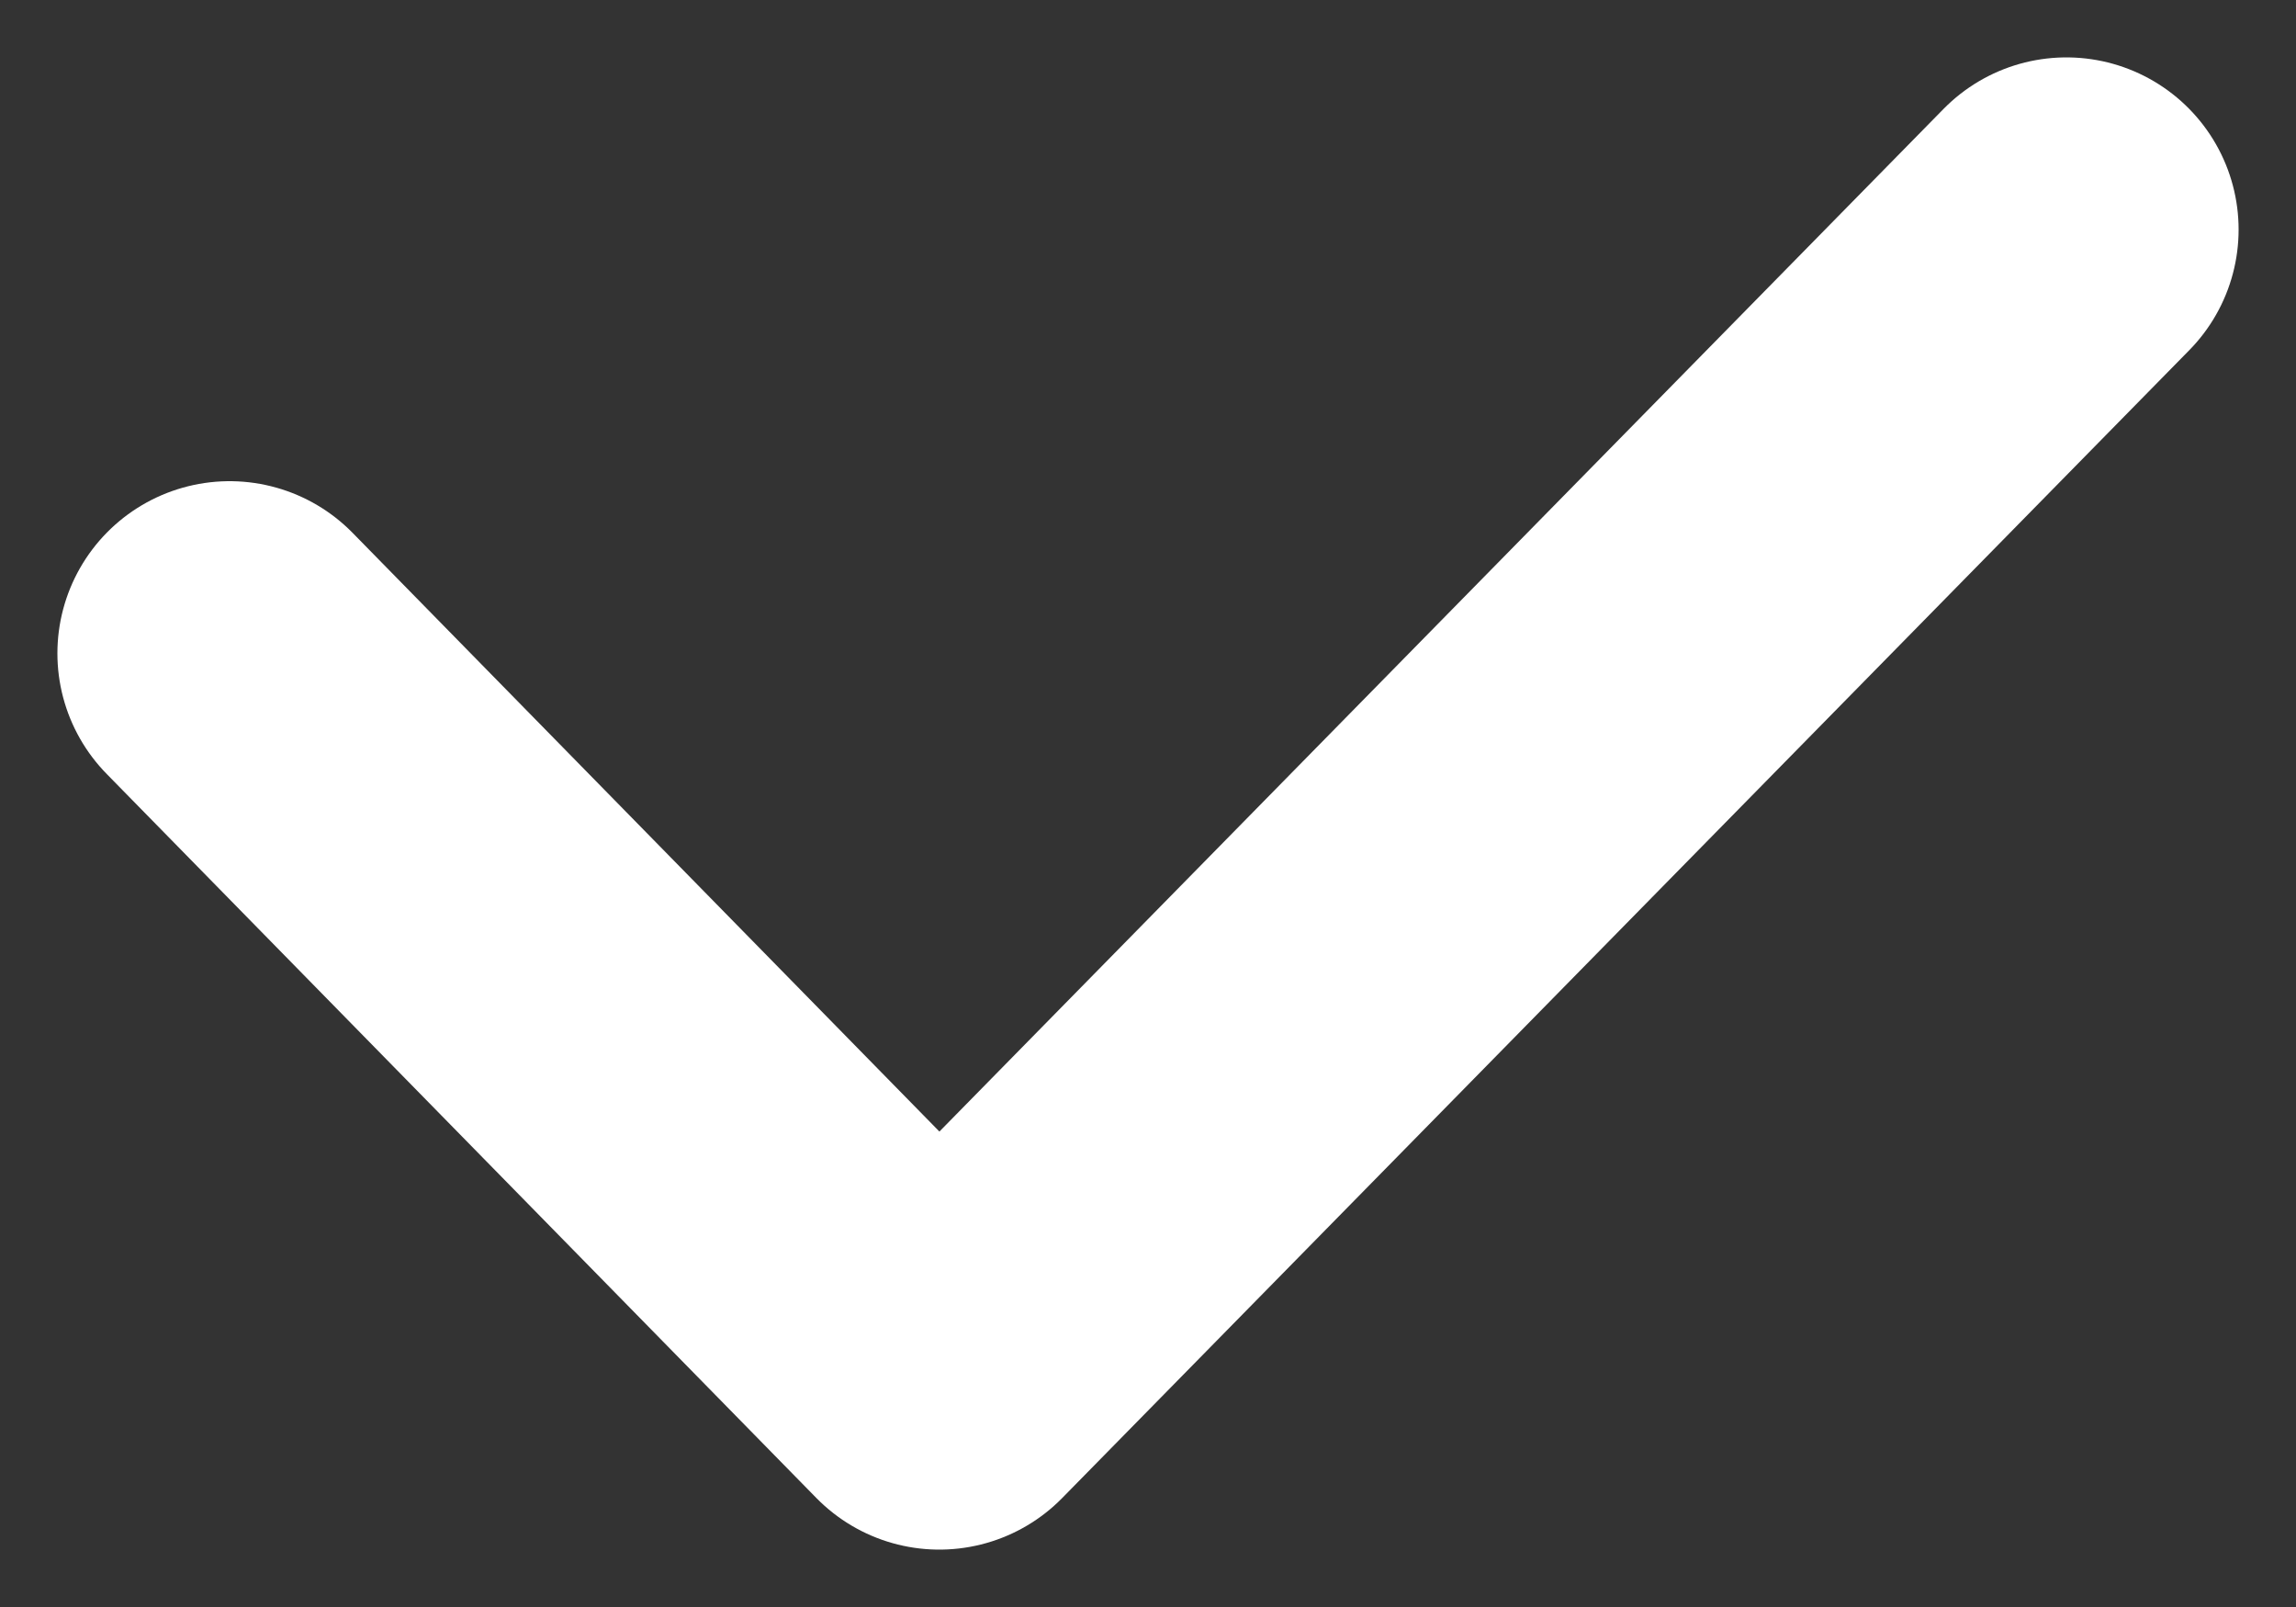
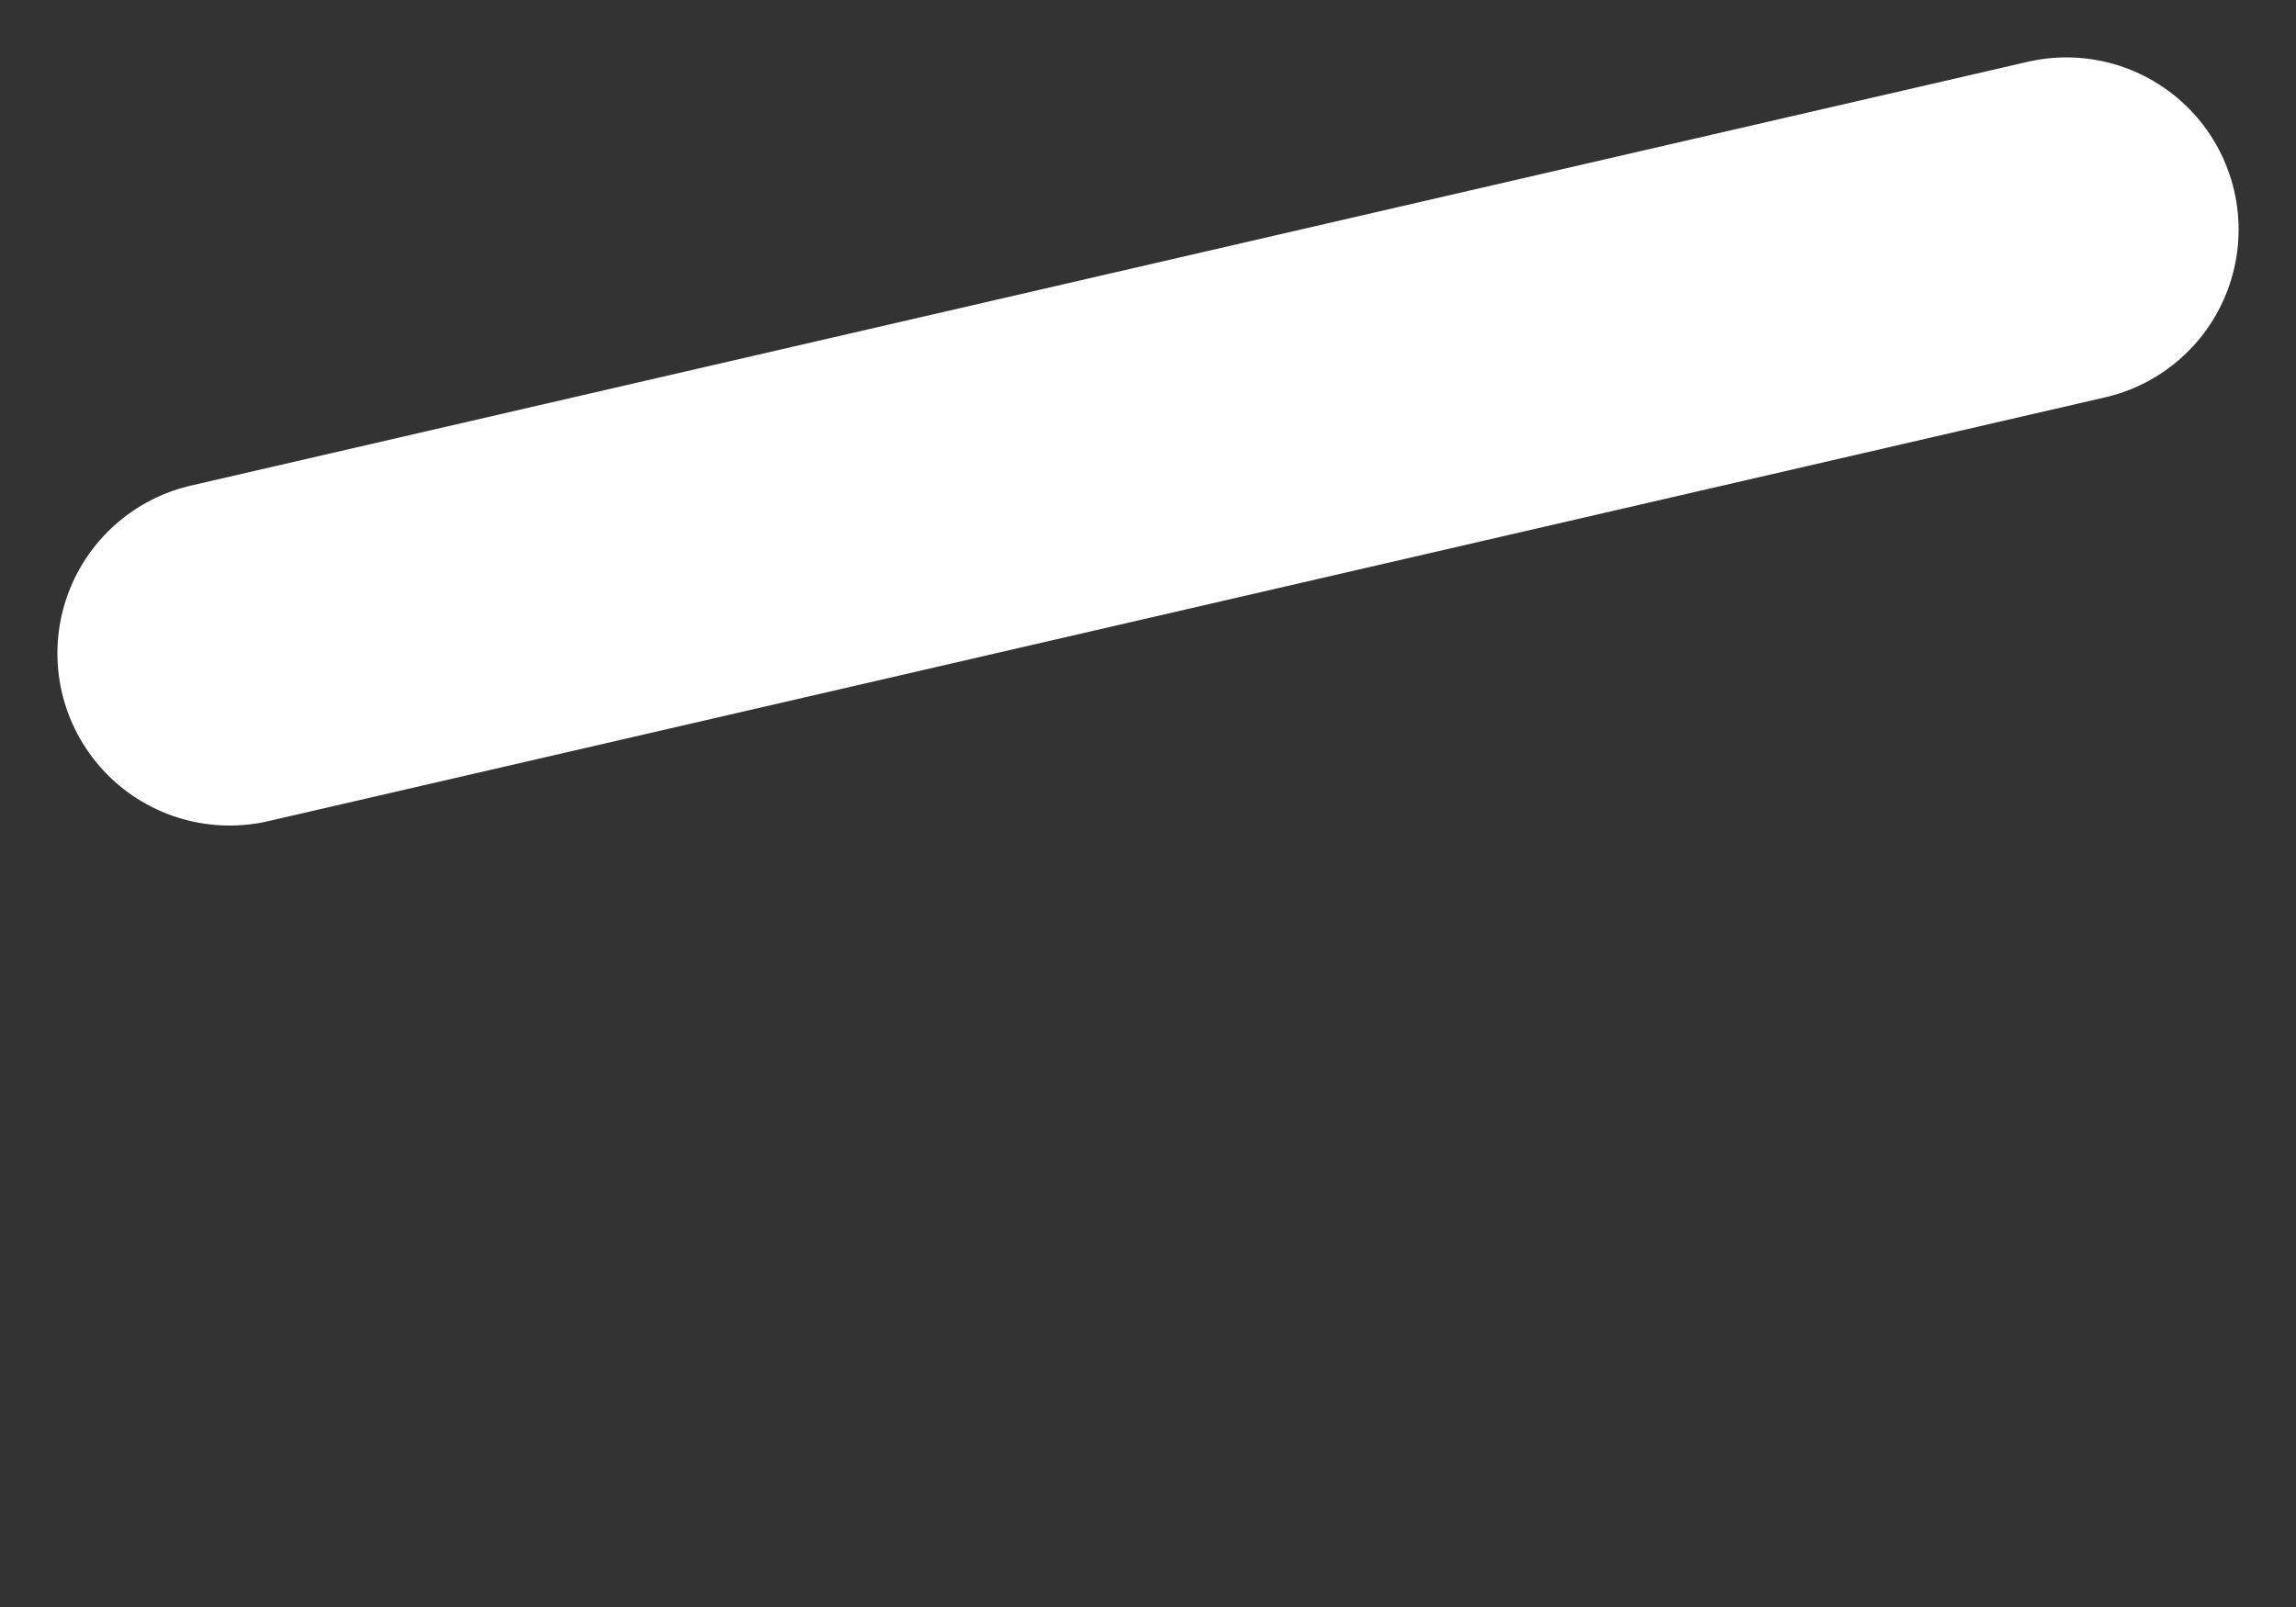
<svg xmlns="http://www.w3.org/2000/svg" width="10" height="7" viewBox="0 0 10 7" fill="none">
  <rect x="0" y="0" width="10" height="7" fill="#333333" stroke="none" />
-   <path d="M1 2.846L4.091 6L9 1" stroke="white" stroke-width="1.5" stroke-linecap="round" stroke-linejoin="round" />
+   <path d="M1 2.846L9 1" stroke="white" stroke-width="1.5" stroke-linecap="round" stroke-linejoin="round" />
</svg>